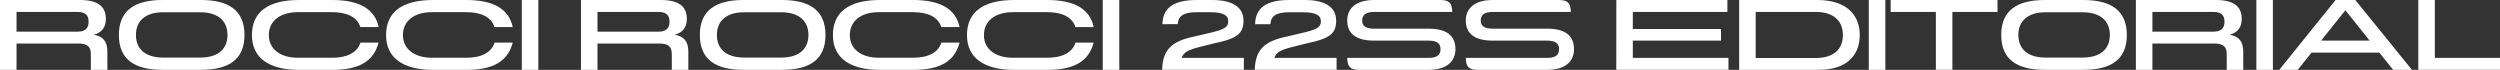
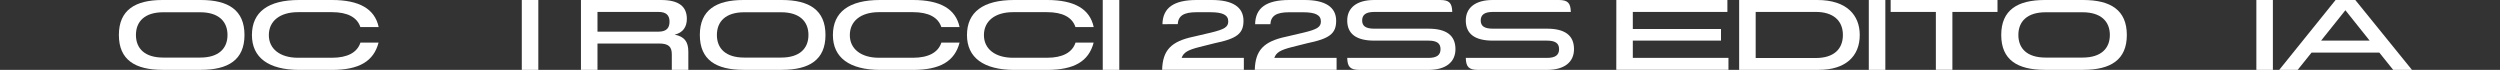
<svg xmlns="http://www.w3.org/2000/svg" viewBox="0 0 1688.25 47.16">
  <rect x="0" y="0" width="1688.25" height="47.16" fill="#333333" stroke="none" />
  <defs>
    <style>.cls-1{fill:#fff;}</style>
  </defs>
  <g id="레이어_2" data-name="레이어 2">
    <g id="레이어_1-2" data-name="레이어 1">
-       <path class="cls-1" d="M52.71,29.38H11.16V47.16H0V0H54.08C66.17,0,71.5,4.46,71.5,12.75c0,5.54-2.73,9.36-8.21,10.65,6.56,1.3,9.22,4.75,9.22,11.52V47.16H61.35V36.72C61.35,31.54,59.19,29.38,52.71,29.38Zm-.29-8c5.69,0,7.42-2.81,7.42-6.77,0-4.25-2.16-6.56-7.49-6.56H11.16V21.39Z" />
      <path class="cls-1" d="M80.28,23.62C80.28,6.77,91.3,0,109.73,0h25.92c18.44,0,29.45,6.77,29.45,23.62s-11,23.54-29.45,23.54H109.73C91.3,47.16,80.28,40.47,80.28,23.62Zm30,15.26h24.92c12.46,0,18.43-6.12,18.43-15.26s-6-15.34-18.43-15.34H110.23c-12.45,0-18.43,6.19-18.43,15.34S97.78,38.88,110.23,38.88Z" />
      <path class="cls-1" d="M170.13,23.69C170.13,8.14,181,0,202,0h22.25c18.43,0,28.88,6.05,31.47,18.29H243.36c-2.16-6.62-8.71-10.08-19.15-10.08h-23c-12.17,0-19.66,6-19.66,15.48C181.51,33,189.14,39,201.17,39h23c10.44,0,17.07-3.53,19.23-10.23h12.24c-3.31,12.67-13.18,18.43-31.47,18.43H202C181.3,47.16,170.13,38.88,170.13,23.69Z" />
-       <path class="cls-1" d="M260.71,23.69C260.71,8.14,271.58,0,292.54,0h22.25c18.43,0,28.87,6.05,31.46,18.29H333.94c-2.16-6.62-8.71-10.08-19.15-10.08H291.74c-12.16,0-19.65,6-19.65,15.48C272.09,33,279.72,39,291.74,39h23.05c10.44,0,17.06-3.53,19.22-10.23h12.24c-3.31,12.67-13.17,18.43-31.46,18.43H292.54C271.87,47.16,260.71,38.88,260.71,23.69Z" />
-       <path class="cls-1" d="M363.53,0V47.16H352.37V0Z" />
+       <path class="cls-1" d="M363.53,0V47.16H352.37V0" />
      <path class="cls-1" d="M445,29.38H403.48V47.16H392.32V0H446.4c12.1,0,17.43,4.46,17.43,12.75,0,5.54-2.74,9.36-8.21,10.65,6.55,1.3,9.21,4.75,9.21,11.52V47.16H453.67V36.72C453.67,31.54,451.51,29.38,445,29.38Zm-.29-8c5.69,0,7.42-2.81,7.42-6.77,0-4.25-2.16-6.56-7.49-6.56H403.48V21.39Z" />
      <path class="cls-1" d="M472.6,23.62C472.6,6.77,483.62,0,502.05,0H528c18.43,0,29.45,6.77,29.45,23.62s-11,23.54-29.45,23.54H502.05C483.62,47.16,472.6,40.47,472.6,23.62Zm30,15.26h24.91c12.46,0,18.44-6.12,18.44-15.26s-6-15.34-18.44-15.34H502.56c-12.46,0-18.44,6.19-18.44,15.34S490.1,38.88,502.56,38.88Z" />
      <path class="cls-1" d="M562.46,23.69C562.46,8.14,573.33,0,594.29,0h22.25C635,0,645.41,6.05,648,18.29H635.69C633.53,11.67,627,8.21,616.54,8.21h-23c-12.17,0-19.65,6-19.65,15.48C573.84,33,581.47,39,593.49,39h23c10.44,0,17.06-3.53,19.22-10.23H648c-3.31,12.67-13.17,18.43-31.46,18.43H594.29C573.62,47.16,562.46,38.88,562.46,23.69Z" />
      <path class="cls-1" d="M653,23.69C653,8.14,663.91,0,684.86,0h22.25C725.54,0,736,6.05,738.58,18.29H726.26c-2.16-6.62-8.71-10.08-19.15-10.08h-23c-12.17,0-19.66,6-19.66,15.48C664.41,33,672,39,684.07,39h23c10.44,0,17.07-3.53,19.23-10.23h12.24c-3.32,12.67-13.18,18.43-31.47,18.43H684.86C664.2,47.16,653,38.88,653,23.69Z" />
      <path class="cls-1" d="M755.85,0V47.16H744.69V0Z" />
      <path class="cls-1" d="M806,24.77,817.84,22c9.15-2.23,11.6-3.81,11.6-7.56,0-4.32-3.68-6.19-12.1-6.19H808c-8.57,0-12.31,2.38-12.68,8.07H785C785.22,5.26,792.64,0,808.12,0h10.3c14,0,21.31,4.82,21.31,14,0,8.64-4.39,12.1-19.51,15.19l-10.37,2.6c-7.85,2-10.58,3.67-11.88,7.27h42v8.06H784.79C785.15,33.92,790.84,27.94,806,24.77Z" />
      <path class="cls-1" d="M868.6,24.77,880.41,22C889.56,19.8,892,18.22,892,14.47c0-4.32-3.67-6.19-12.09-6.19h-9.36c-8.57,0-12.32,2.38-12.68,8.07H847.58C847.79,5.26,855.21,0,870.69,0H881c14,0,21.31,4.82,21.31,14,0,8.64-4.39,12.1-19.51,15.19l-10.37,2.6c-7.85,2-10.59,3.67-11.88,7.27h42.05v8.06H847.36C847.72,33.92,853.41,27.94,868.6,24.77Z" />
      <path class="cls-1" d="M909.78,39.1h54.8c5.69,0,8.21-1.94,8.21-5.91s-2.52-5.76-8.21-5.76H928c-11.88,0-18.22-4.39-18.22-13.6C909.78,5.33,916.12,0,928,0h44.5c6.12,0,8.06,1.94,8.21,8.06H928.07c-5.69,0-8.21,1.95-8.21,5.77s2.52,5.54,8.21,5.54h36.58c11.88,0,18.22,4.39,18.22,13.82,0,8.65-6.34,14-18.22,14H918C911.87,47.16,909.93,45.22,909.78,39.1Z" />
      <path class="cls-1" d="M989.85,39.1h54.79c5.69,0,8.21-1.94,8.21-5.91s-2.52-5.76-8.21-5.76h-36.58c-11.88,0-18.21-4.39-18.21-13.6,0-8.5,6.33-13.83,18.21-13.83h44.5c6.12,0,8.07,1.94,8.21,8.06h-52.63c-5.69,0-8.21,1.95-8.21,5.77s2.52,5.54,8.21,5.54h36.57c11.89,0,18.22,4.39,18.22,13.82,0,8.65-6.33,14-18.22,14H998.05C991.93,47.16,990,45.22,989.85,39.1Z" />
      <path class="cls-1" d="M1091.51,0h75V8.06h-63.87V19.59h59.55v7.84h-59.55V39.1h64.59v8.06h-75.75Z" />
      <path class="cls-1" d="M1174.45,0h52.78c20.17,0,28.66,10.51,28.66,23.62,0,14.69-9.93,23.54-27.58,23.54h-53.86Zm51.78,39.17c12,0,18.28-5.9,18.28-15.55,0-10.15-7.12-15.56-18.14-15.56h-40.76V39.17Z" />
      <path class="cls-1" d="M1273.17,0V47.16H1262V0Z" />
      <path class="cls-1" d="M1348.91,0V8.06h-30.46v39.1h-11.16V8.06h-30.53V0Z" />
      <path class="cls-1" d="M1351.43,23.62c0-16.85,11-23.62,29.45-23.62h25.92c18.43,0,29.45,6.77,29.45,23.62s-11,23.54-29.45,23.54h-25.92C1362.44,47.16,1351.43,40.47,1351.43,23.62Zm30,15.26h24.92c12.45,0,18.43-6.12,18.43-15.26s-6-15.34-18.43-15.34h-24.92c-12.46,0-18.43,6.19-18.43,15.34S1368.92,38.88,1381.38,38.88Z" />
-       <path class="cls-1" d="M1495.07,29.38h-41.55V47.16h-11.16V0h54.08c12.1,0,17.42,4.46,17.42,12.75,0,5.54-2.73,9.36-8.2,10.65,6.55,1.3,9.21,4.75,9.21,11.52V47.16h-11.16V36.72C1503.71,31.54,1501.55,29.38,1495.07,29.38Zm-.29-8c5.69,0,7.42-2.81,7.42-6.77,0-4.25-2.16-6.56-7.49-6.56h-41.19V21.39Z" />
      <path class="cls-1" d="M1534.88,0V47.16h-11.16V0Z" />
      <path class="cls-1" d="M1577.22,0h13.32l38.24,47.16H1616.1l-9.36-11.66H1561l-9.36,11.66h-12.46Zm23,27.43L1583.84,6.91l-16.41,20.52Z" />
-       <path class="cls-1" d="M1644.25,0V39.1h44v8.06h-55.16V0Z" />
    </g>
  </g>
</svg>